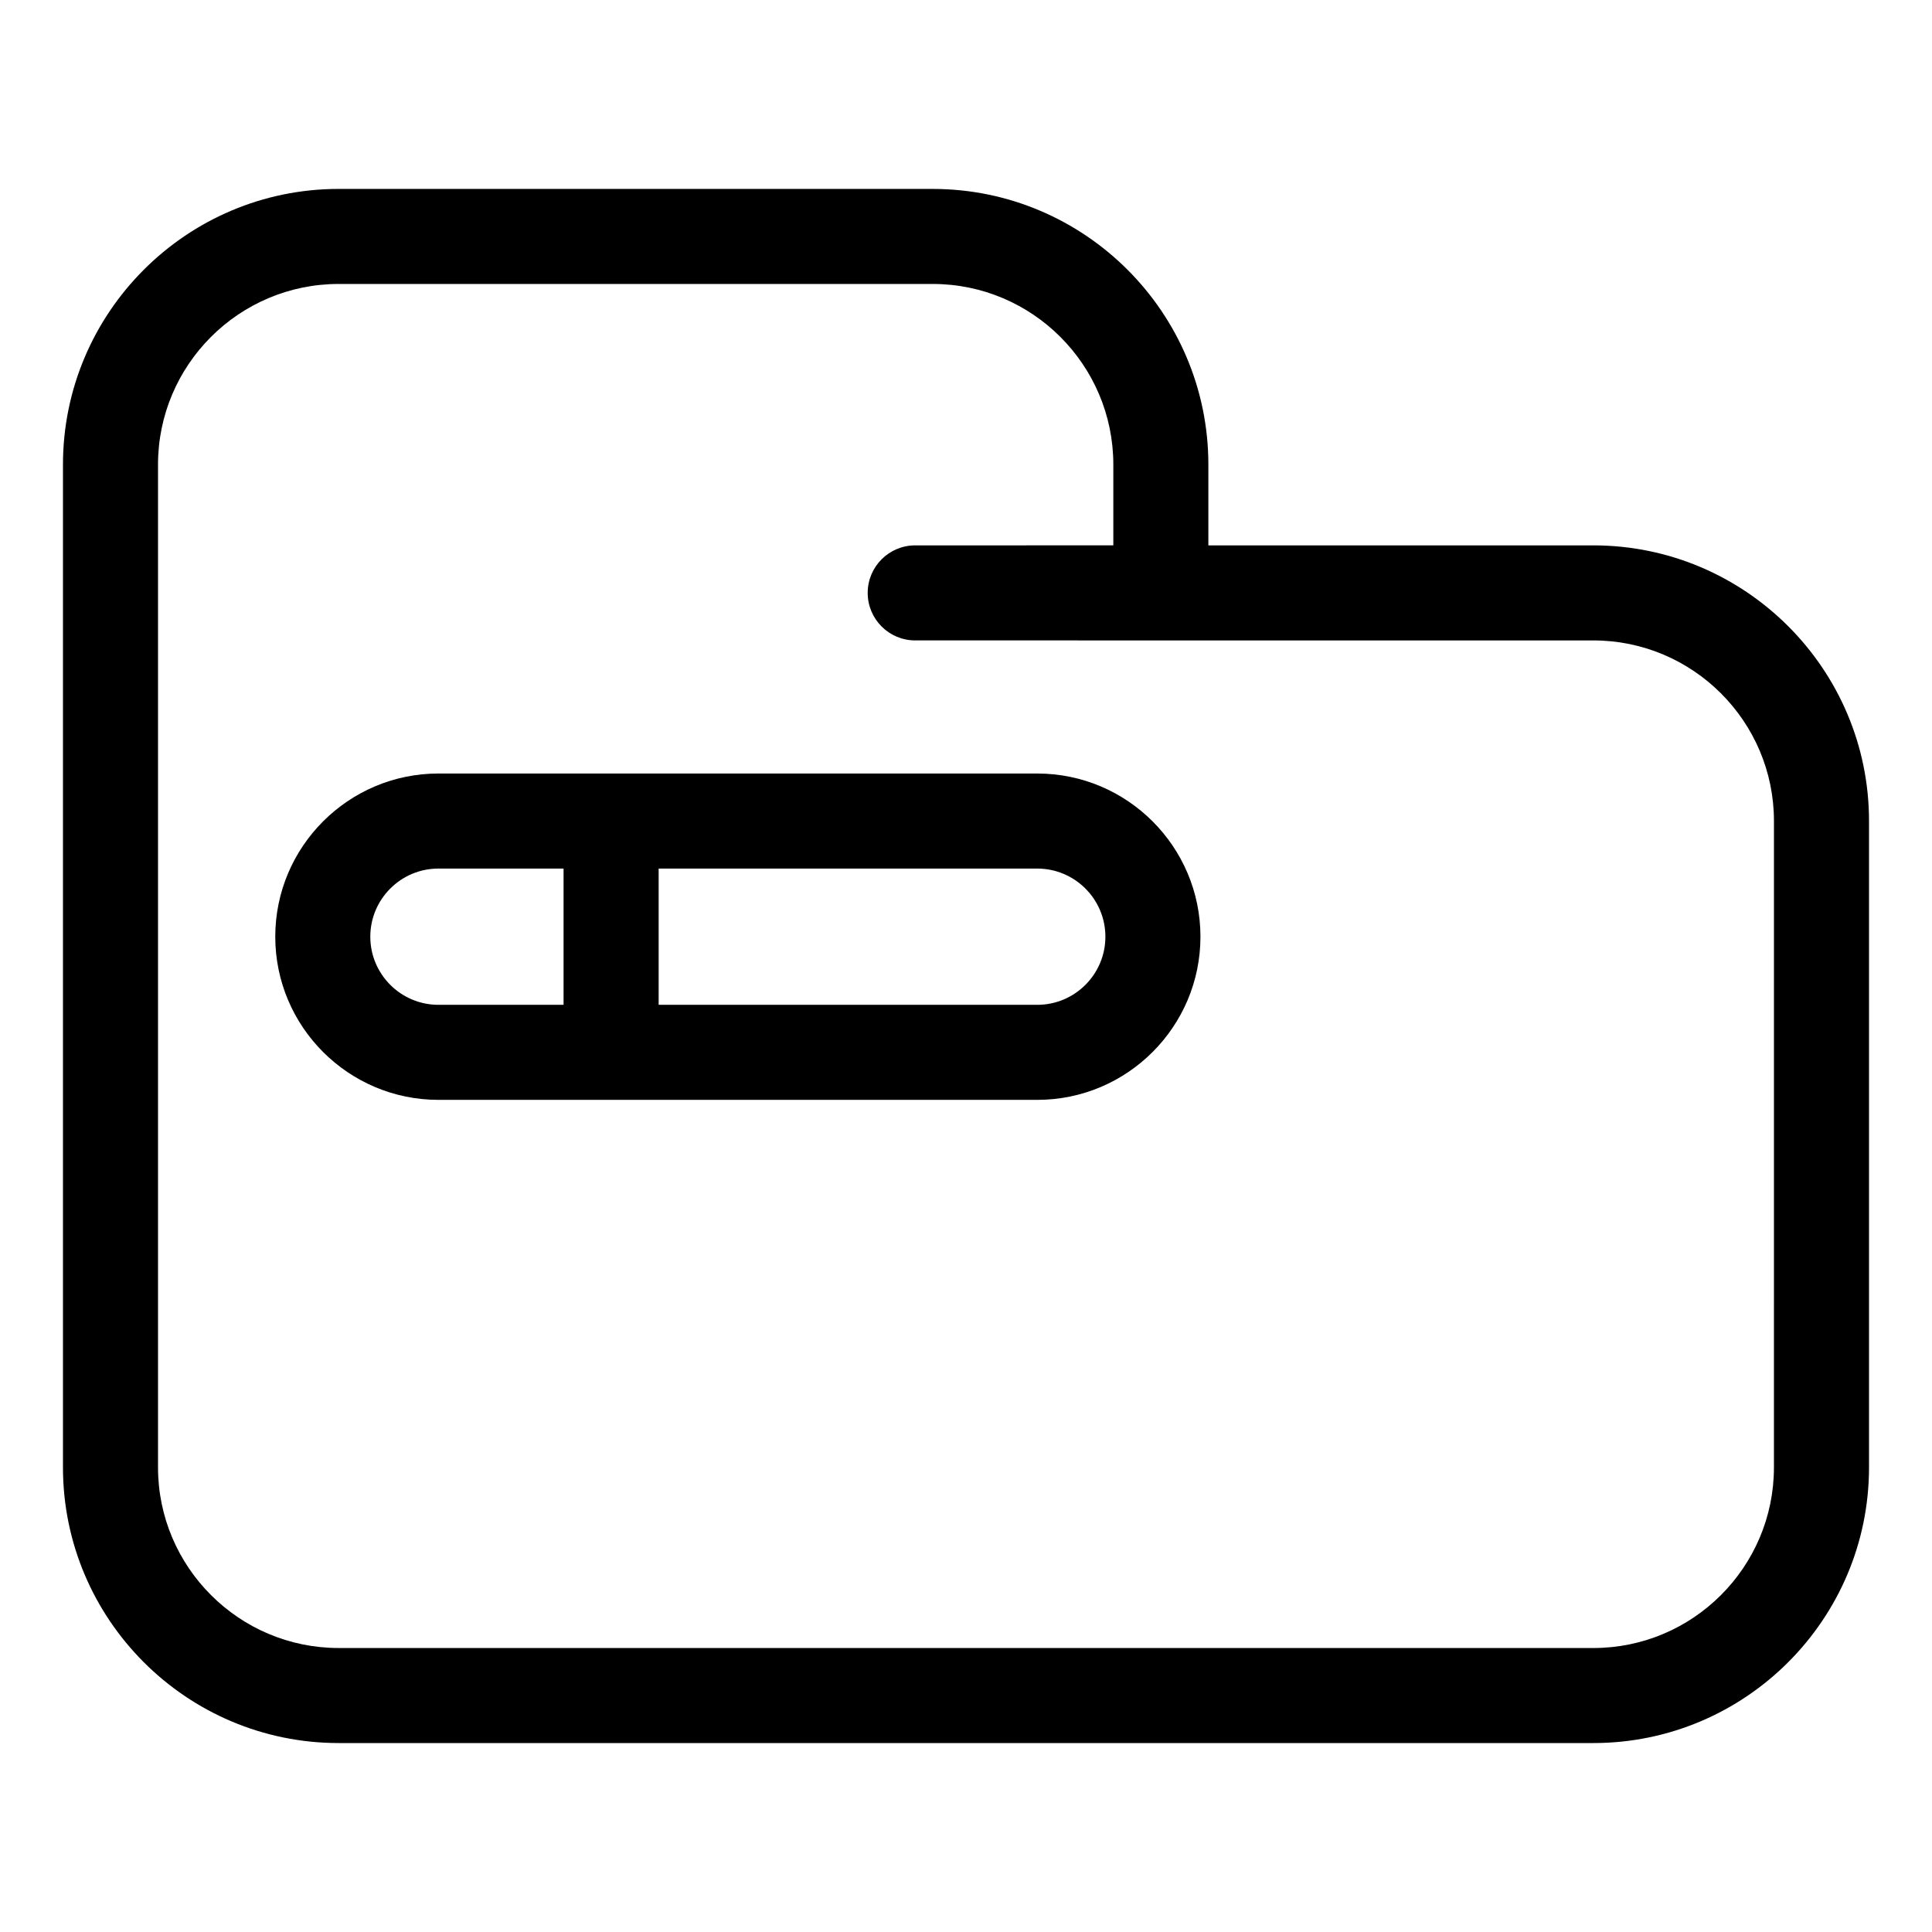
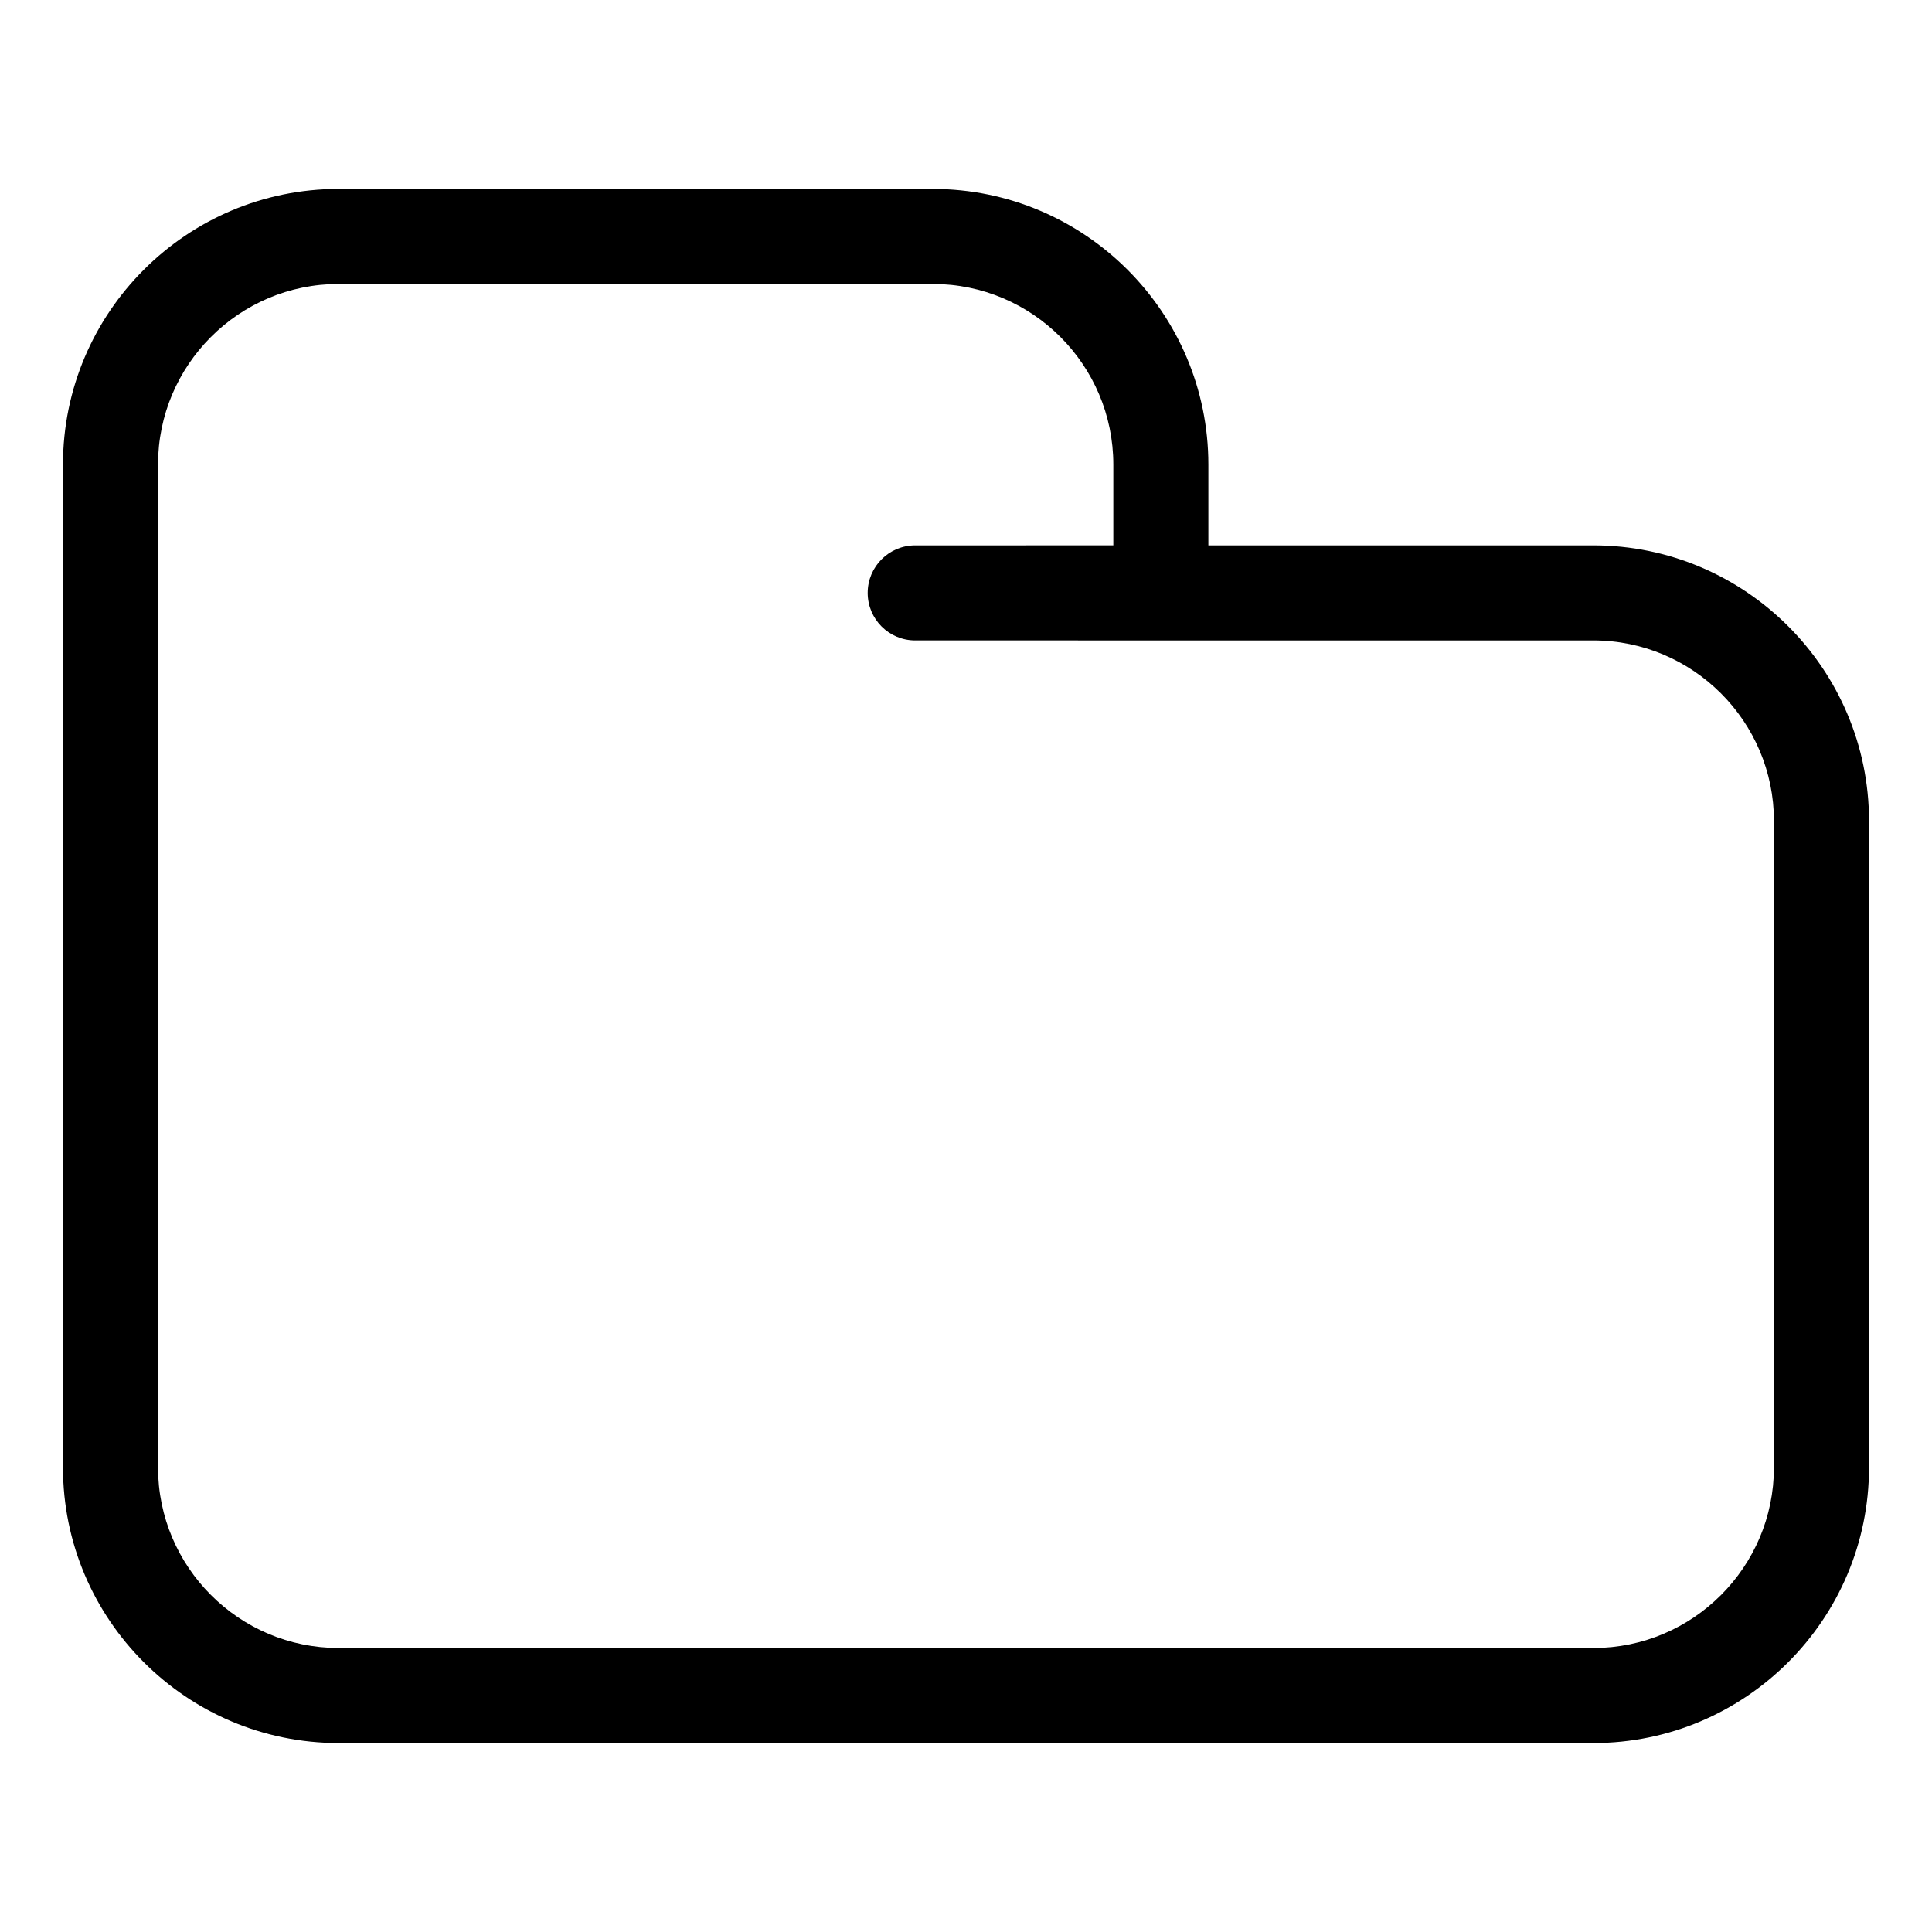
<svg xmlns="http://www.w3.org/2000/svg" fill="#000000" width="800px" height="800px" version="1.1" viewBox="144 144 512 512">
  <g>
    <path d="m566.25 288.53h-102.02v-21.41c0-40.281-32.773-73.051-73.051-73.051l-157.44-0.004c-40.281 0-73.051 32.773-73.051 73.051v265.76c0 40.281 32.773 73.051 73.051 73.051h332.52c40.281 0 73.051-32.773 73.051-73.051v-171.3c0-40.273-32.773-73.047-73.055-73.047zm47.863 244.35c0 26.391-21.473 47.863-47.863 47.863l-332.51-0.004c-26.391 0-47.863-21.473-47.863-47.863v-265.76c0-26.391 21.473-47.863 47.863-47.863h157.44c26.391 0 47.863 21.473 47.863 47.863v21.41l-52.5 0.004c-6.957 0-12.594 5.637-12.594 12.594s5.637 12.594 12.594 12.594l179.71 0.004c26.391 0 47.863 21.473 47.863 47.863z" />
-     <path d="m418.89 348.99h-158.7c-23.844 0-43.242 19.398-43.242 43.246 0 23.844 19.398 43.238 43.242 43.238h158.7c23.844 0 43.242-19.398 43.242-43.242s-19.398-43.242-43.242-43.242zm-125.54 61.297h-33.164c-9.953 0-18.051-8.098-18.051-18.051 0-9.957 8.098-18.055 18.051-18.055h33.164zm125.54 0h-100.34v-36.105h100.34c9.953 0 18.051 8.098 18.051 18.055 0 9.949-8.098 18.051-18.051 18.051z" />
  </g>
</svg>